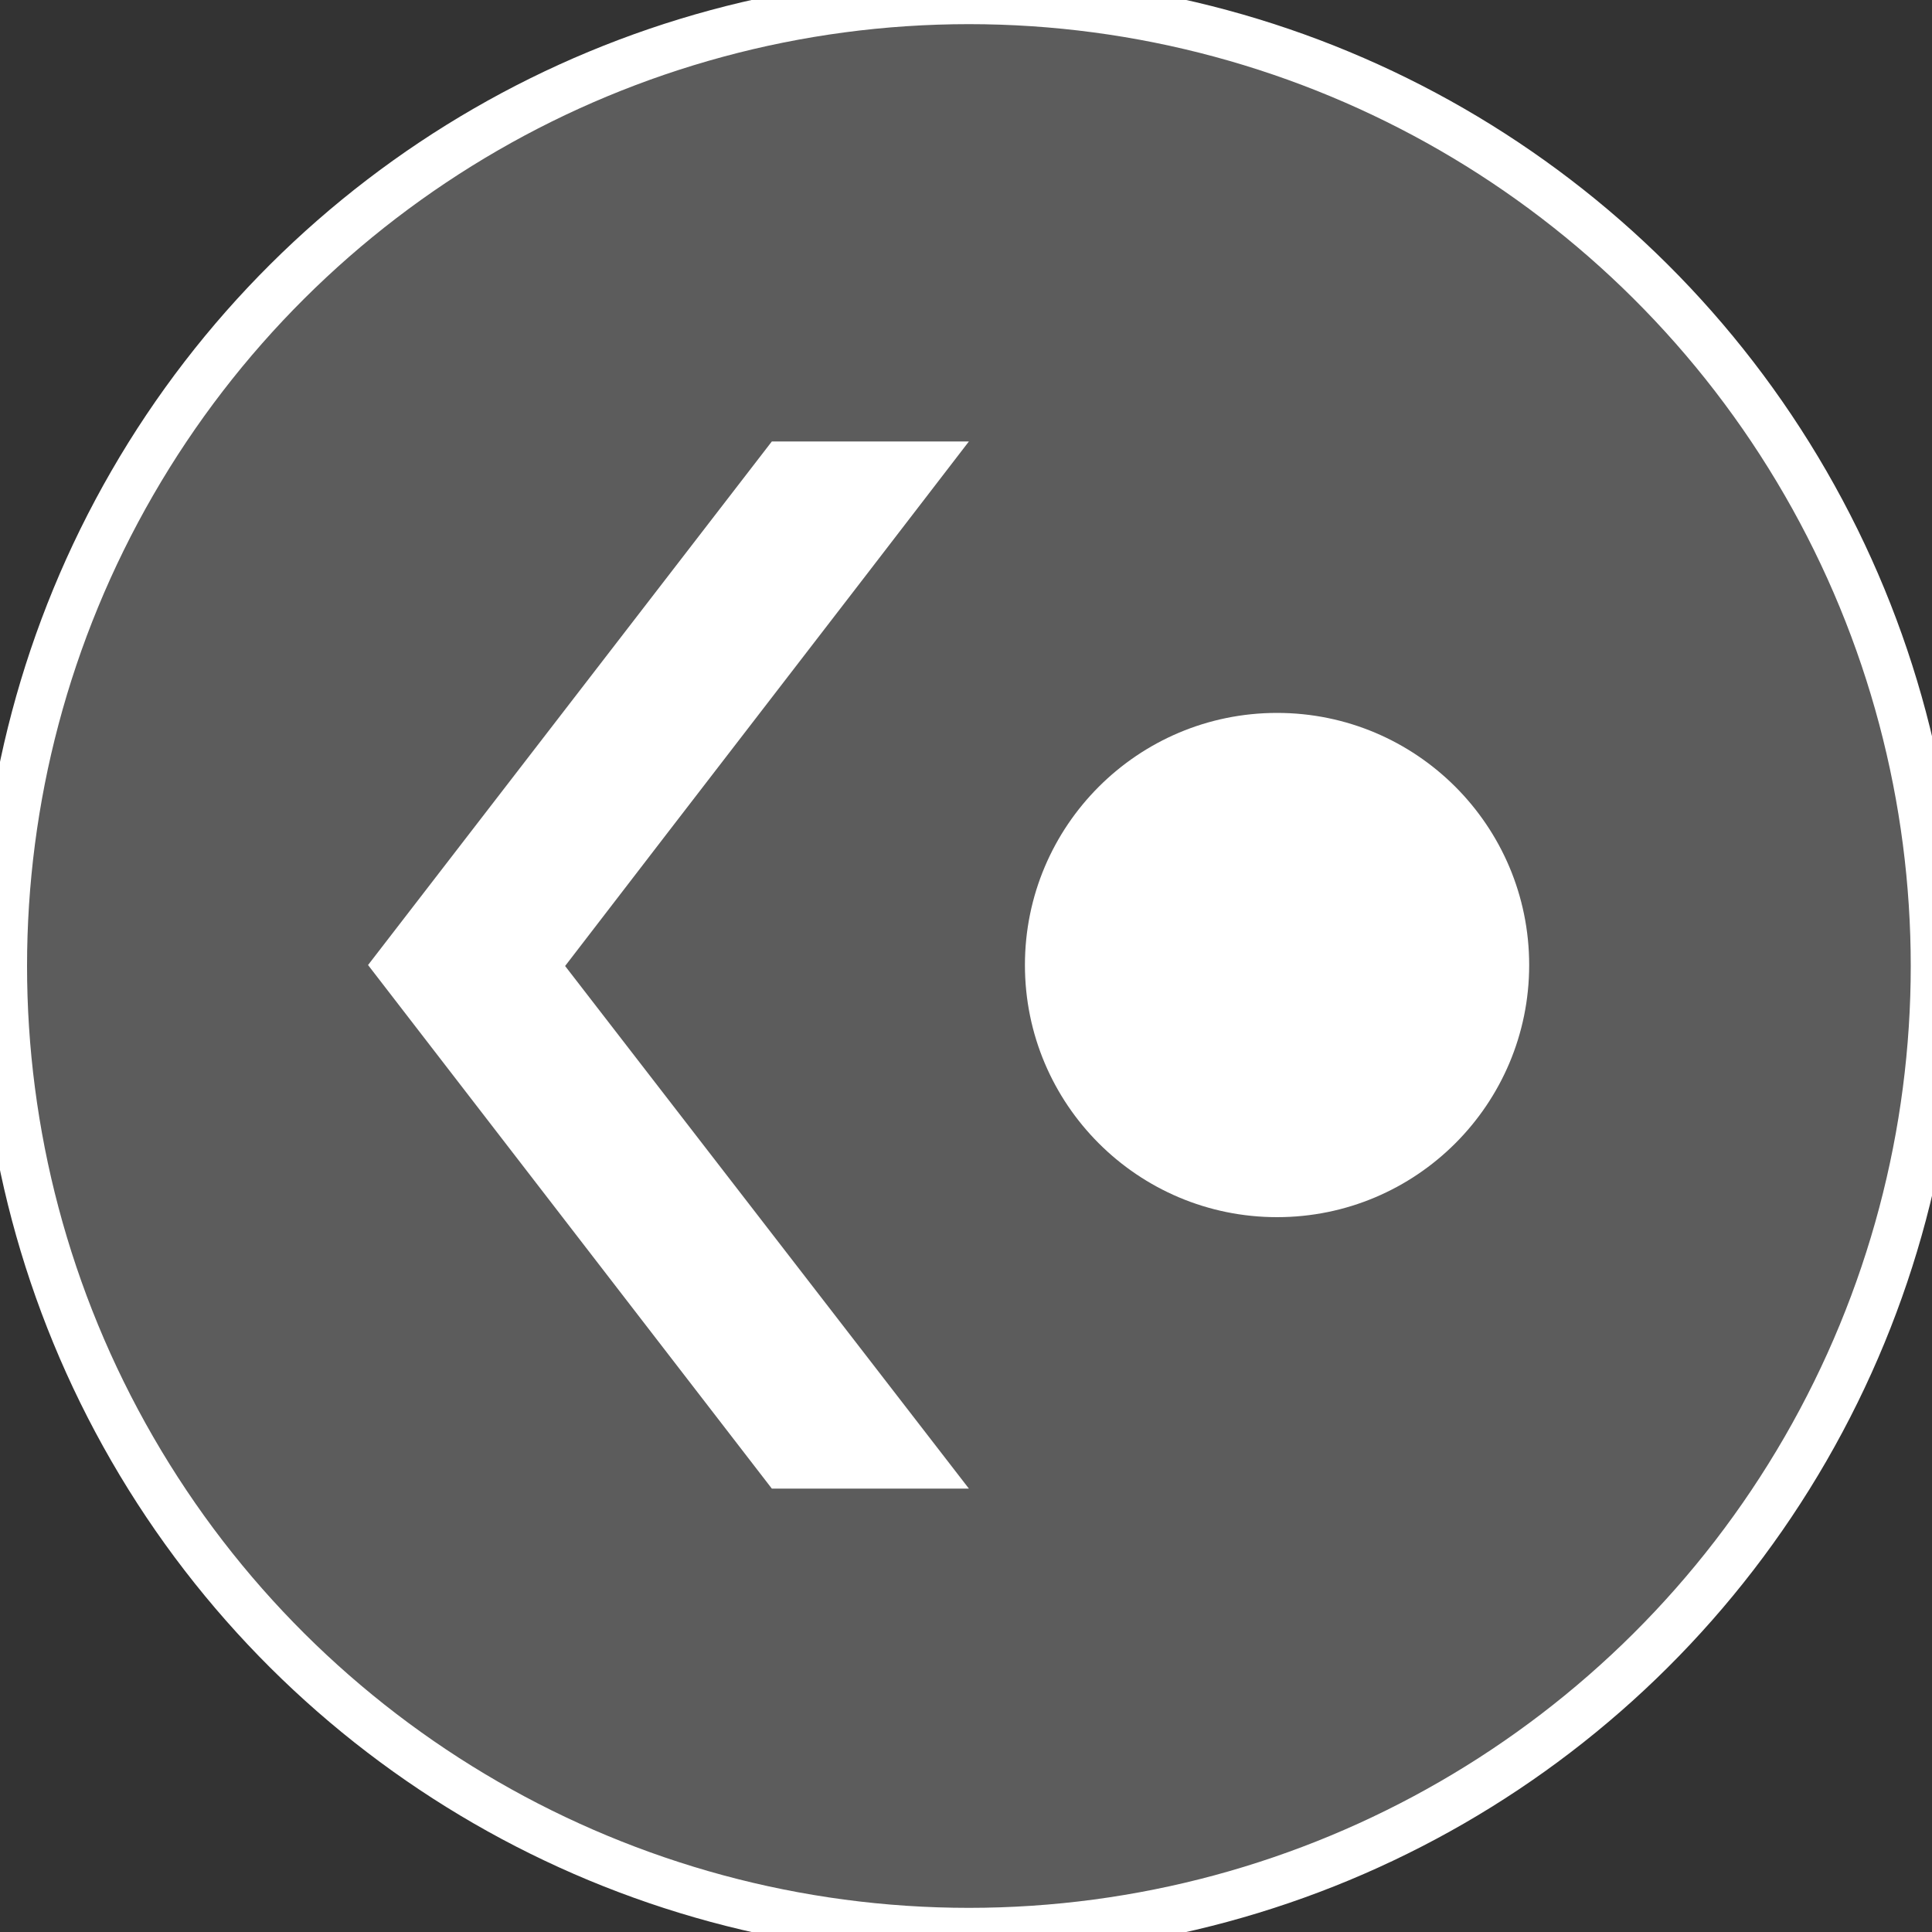
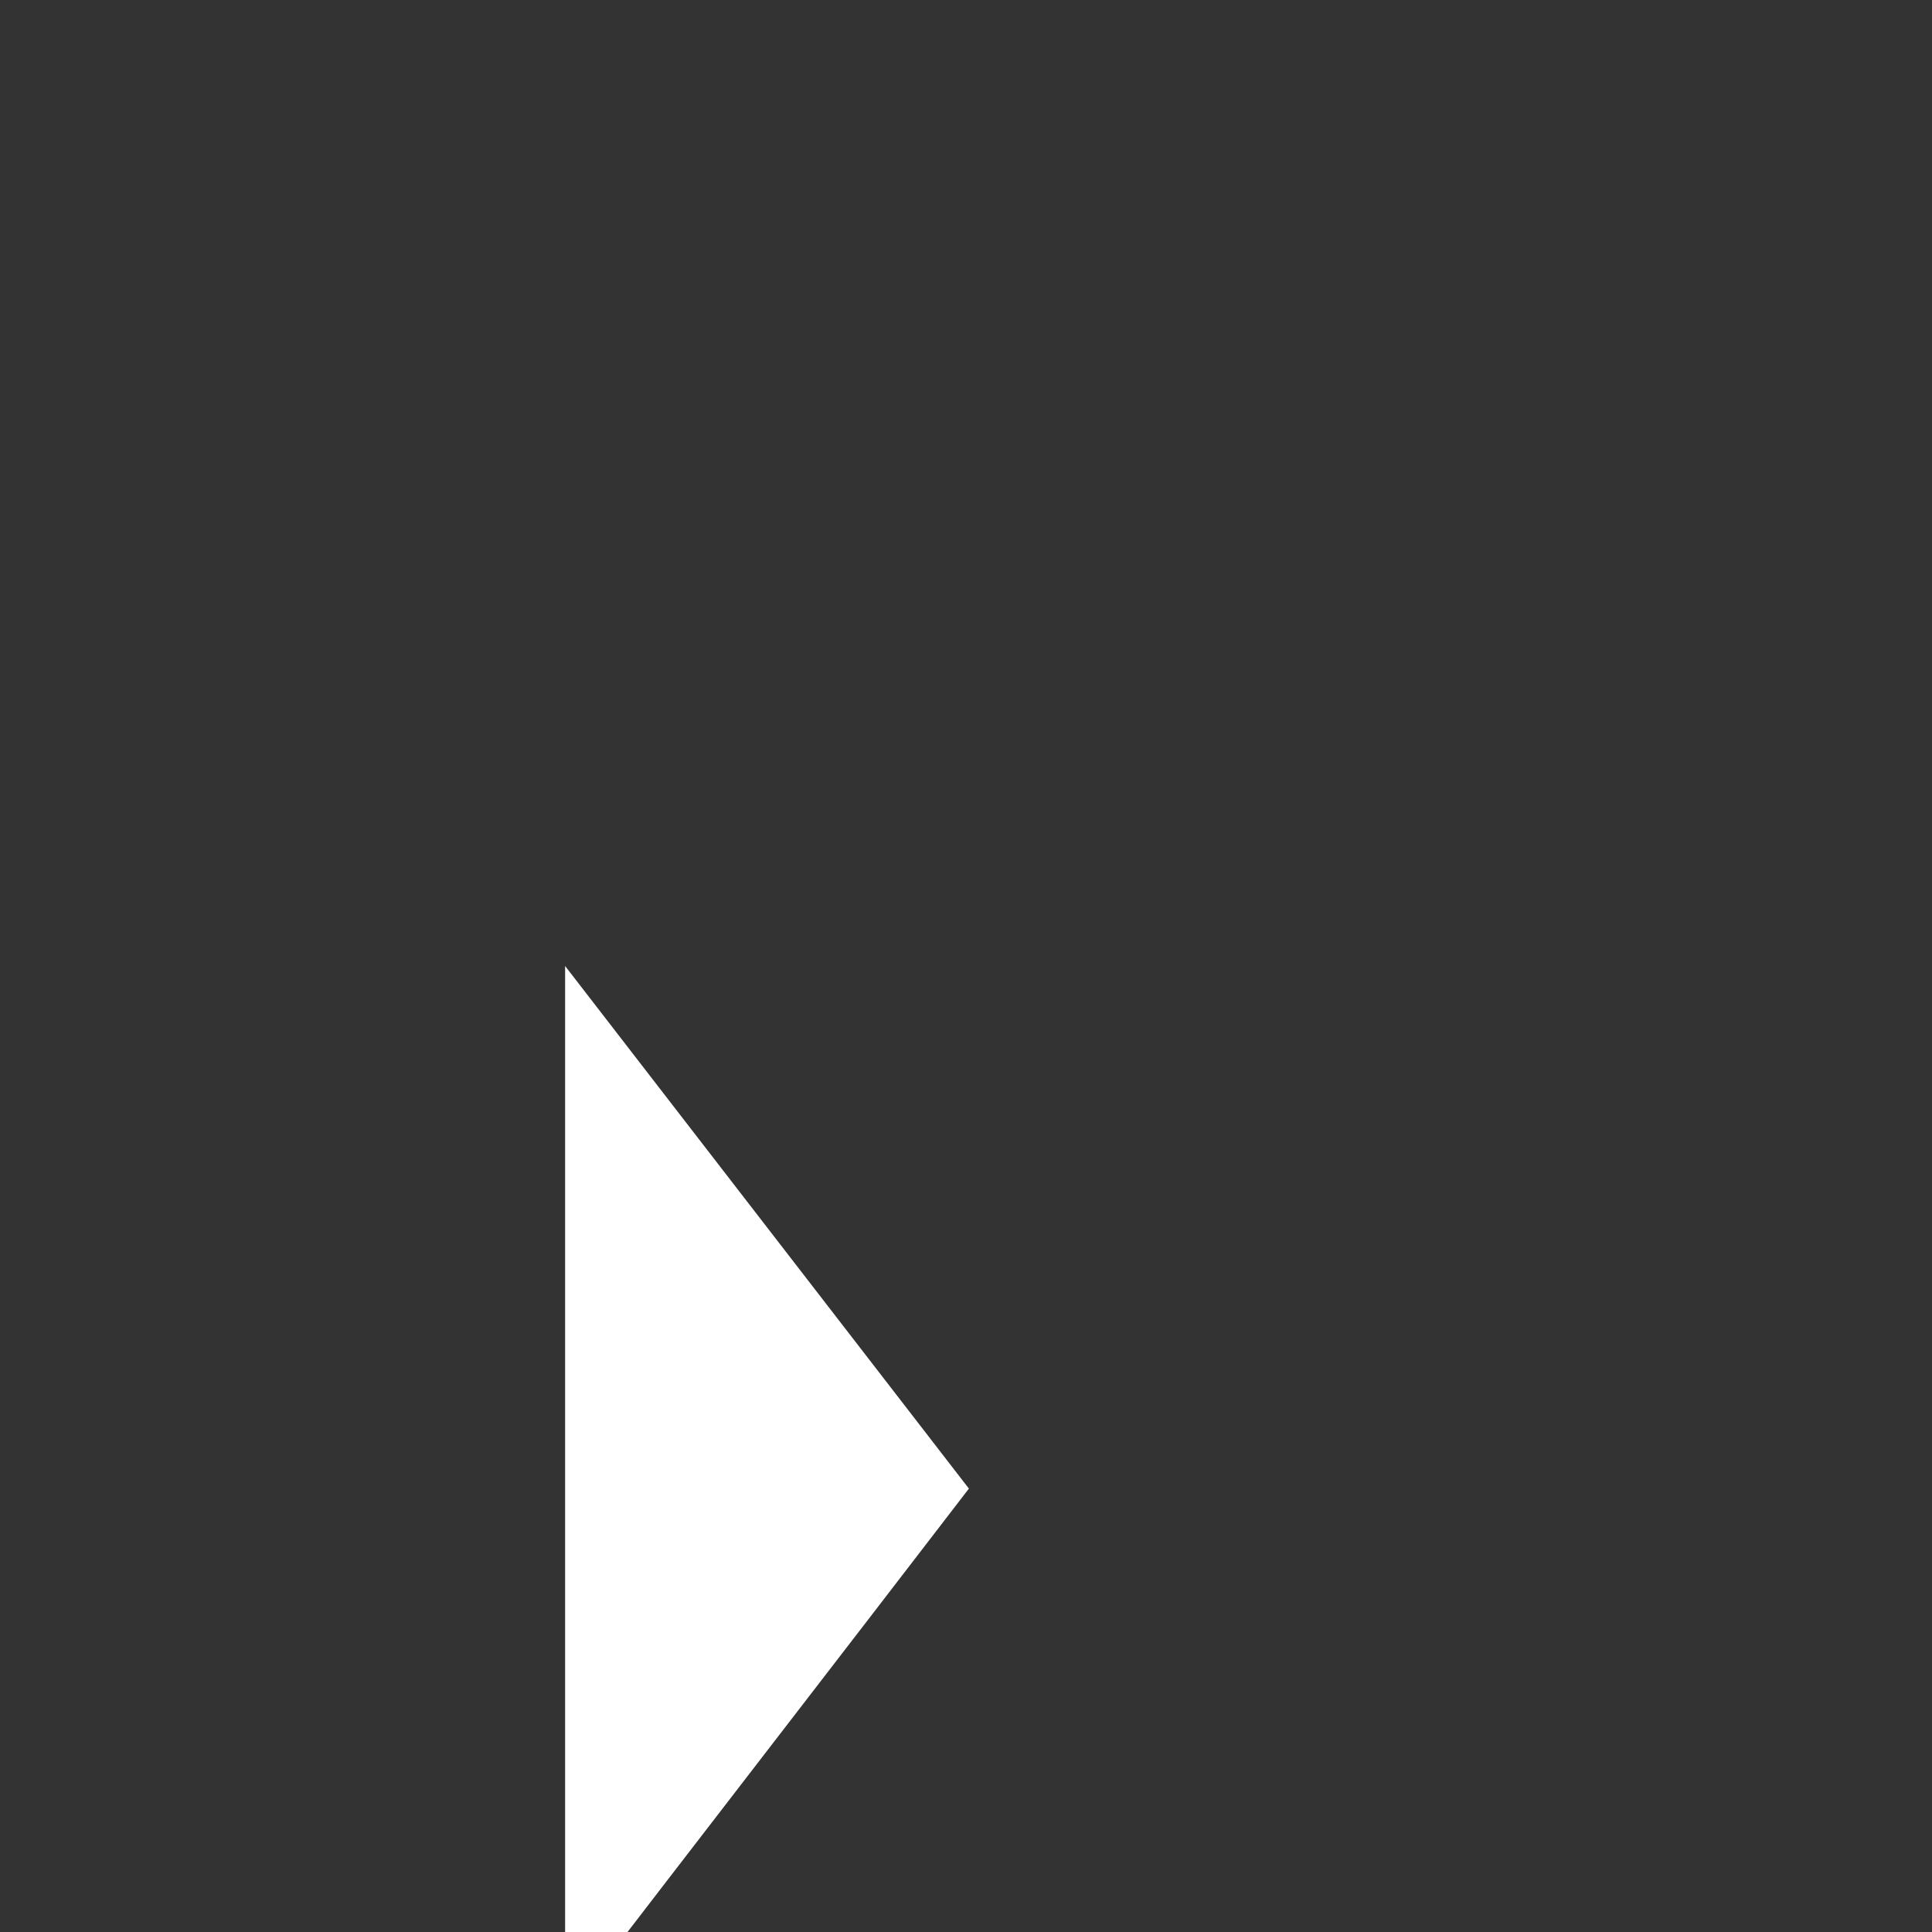
<svg xmlns="http://www.w3.org/2000/svg" xmlns:ns1="http://www.inkscape.org/namespaces/inkscape" xmlns:ns2="http://sodipodi.sourceforge.net/DTD/sodipodi-0.dtd" version="1.1" id="Layer_1" x="0px" y="0px" viewBox="0 0 200 200" xml:space="preserve" ns1:version="0.91 r13725" ns2:docname="startW.svg">
  <rect x="0" y="0" width="200" height="200" fill="#333333" stroke="none" />
  <defs id="defs12" />
  <ns2:namedview pagecolor="#ffffff" bordercolor="#666666" borderopacity="1" objecttolerance="10" gridtolerance="10" guidetolerance="10" ns1:pageopacity="0" ns1:pageshadow="2" ns1:window-width="720" ns1:window-height="480" id="namedview10" showgrid="false" ns1:zoom="1.18" ns1:cx="100" ns1:cy="100" ns1:window-x="0" ns1:window-y="26" ns1:window-maximized="0" ns1:current-layer="Layer_1" />
-   <circle cx="-100" cy="100.3" r="100" id="circle3" transform="matrix(0,-1,1,0,0,0)" style="opacity:0.2;fill:#ffffff" />
-   <path id="svg_1" d="M 58.5,100 100.3,154.1 l -20.4,0 -41.8,-54.2 41.8,-54.2 20.4,-10e-7 c -13.9,18.1 -27.9,36.2 -41.8,54.3 z" ns1:connector-curvature="0" style="fill:#ffffff" />
-   <circle stroke-miterlimit="10" cx="-100" cy="100.3" r="100" id="circle6" transform="matrix(0,-1,1,0,0,0)" style="fill:none;stroke:#ffffff;stroke-width:5;stroke-miterlimit:10" />
-   <circle cx="-99.9" cy="132.2" r="26.1" id="circle8" transform="matrix(0,-1,1,0,0,0)" style="fill:#ffffff" />
+   <path id="svg_1" d="M 58.5,100 100.3,154.1 c -13.9,18.1 -27.9,36.2 -41.8,54.3 z" ns1:connector-curvature="0" style="fill:#ffffff" />
</svg>